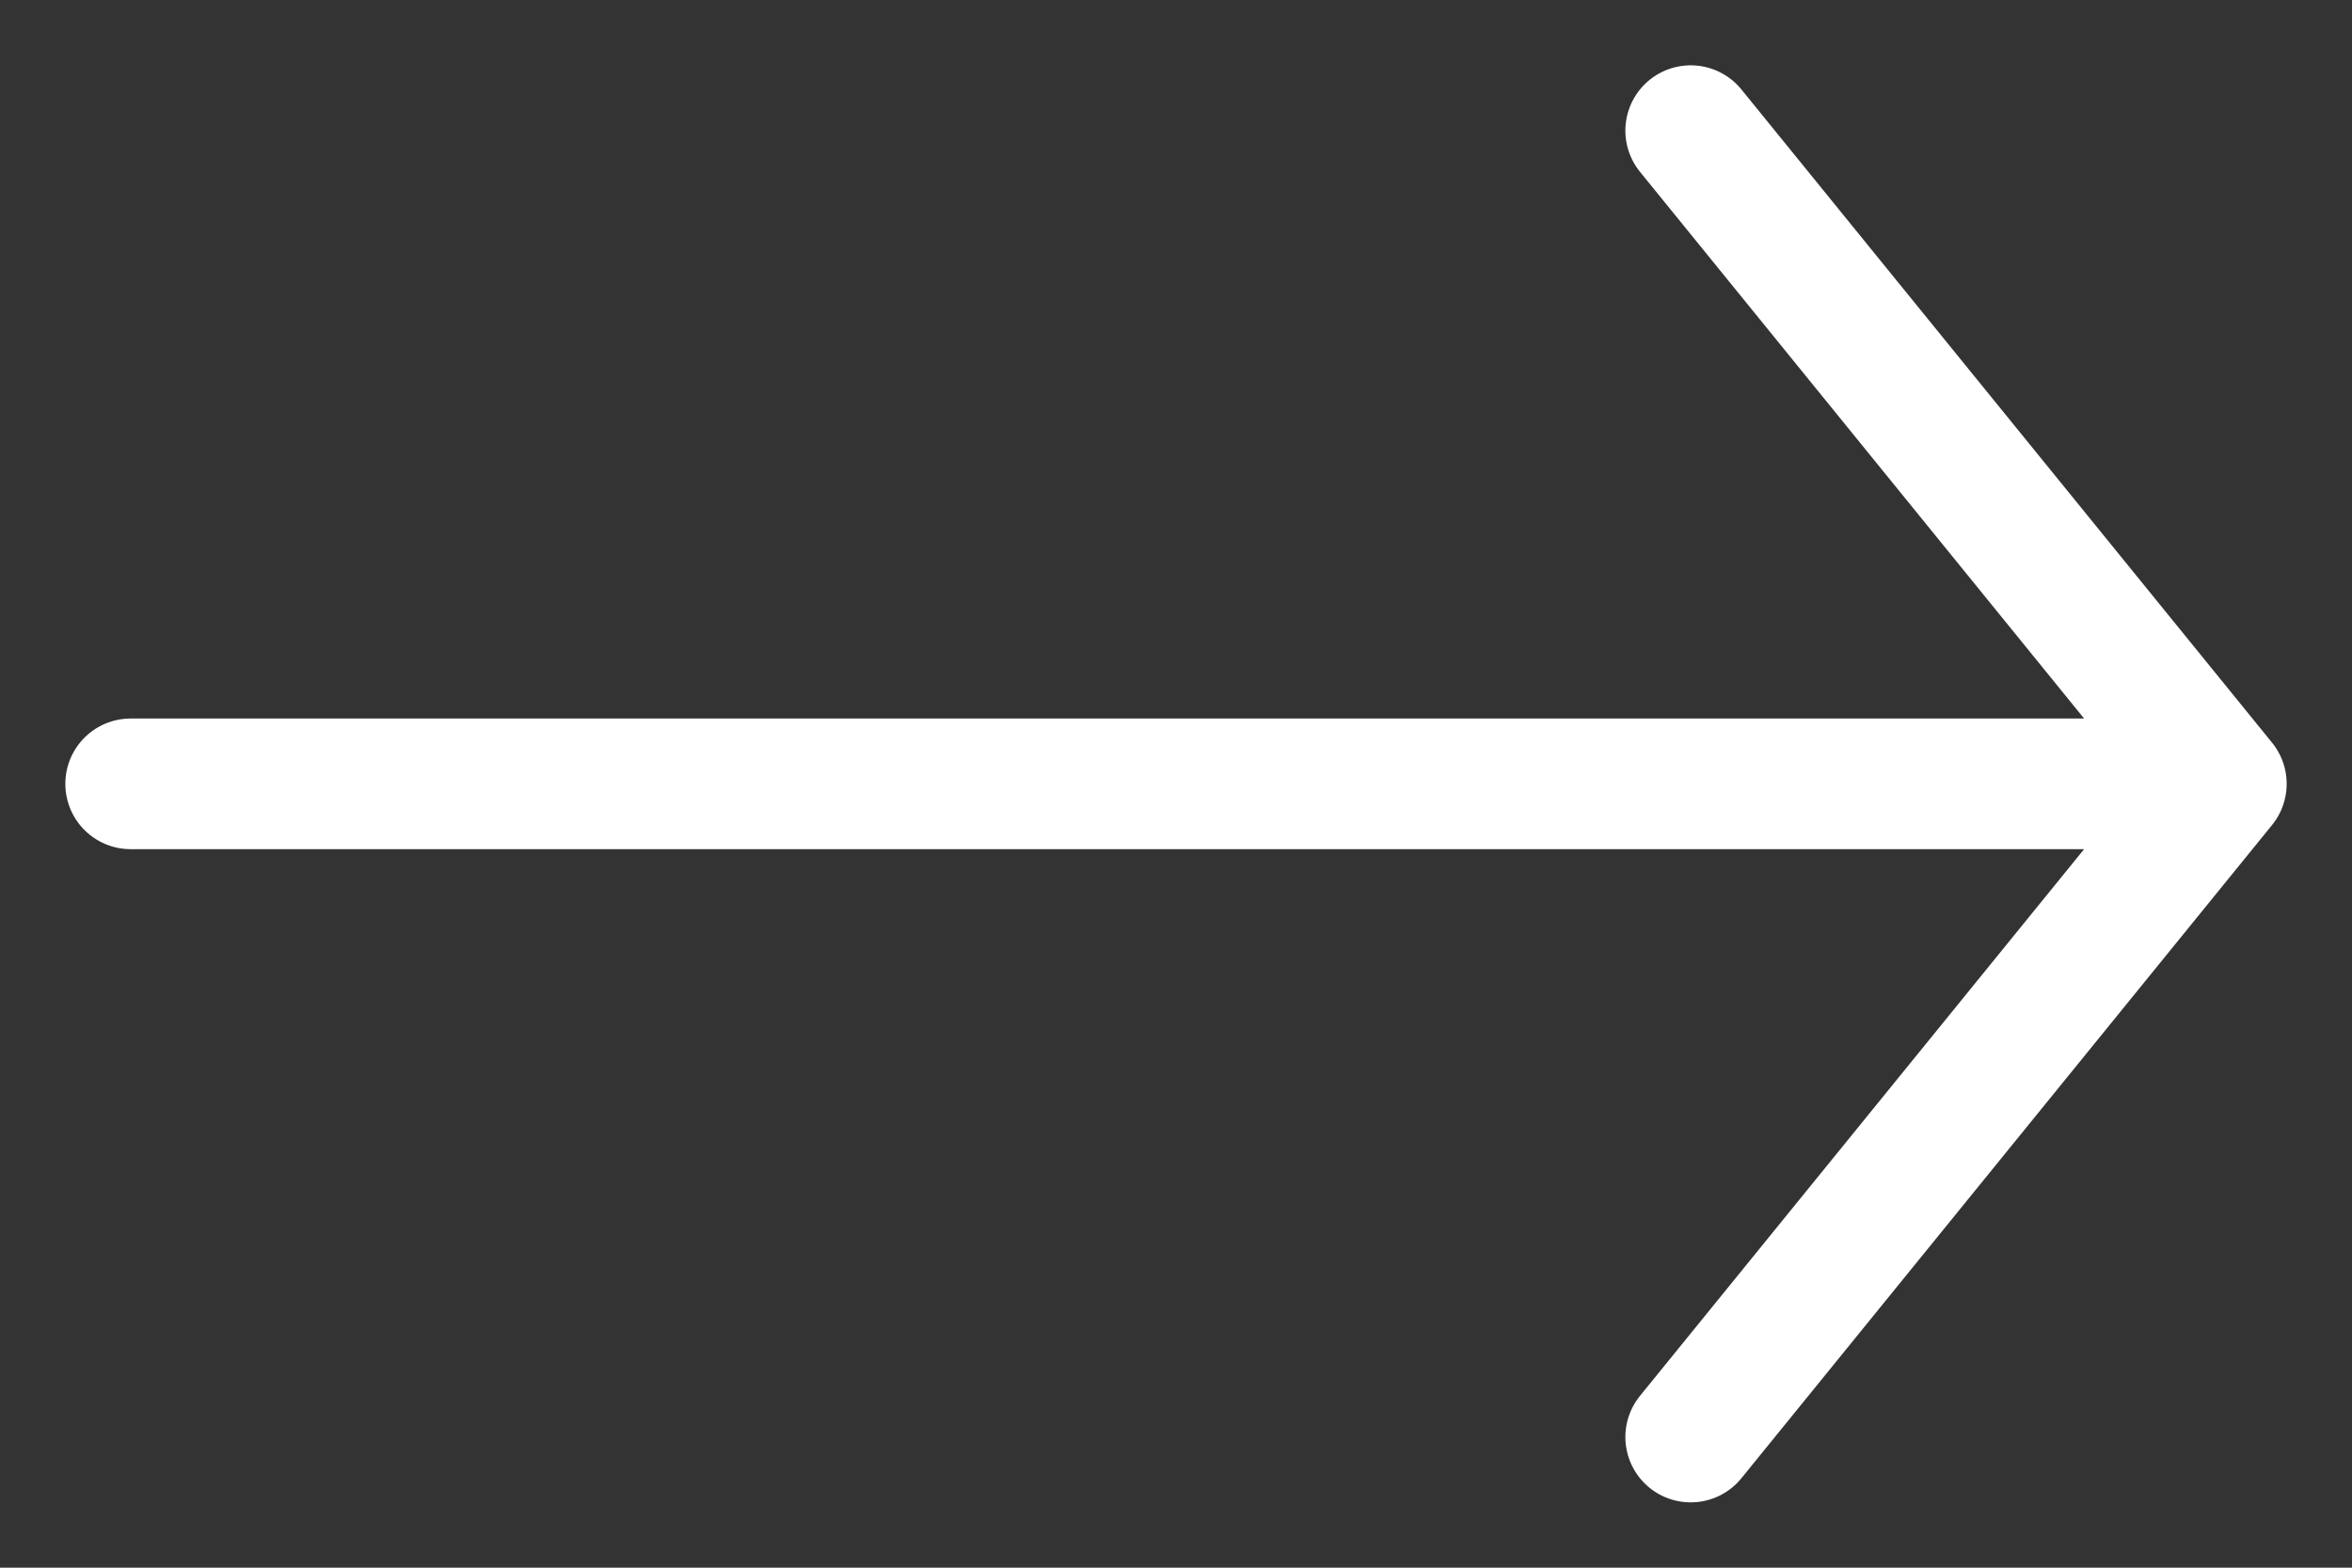
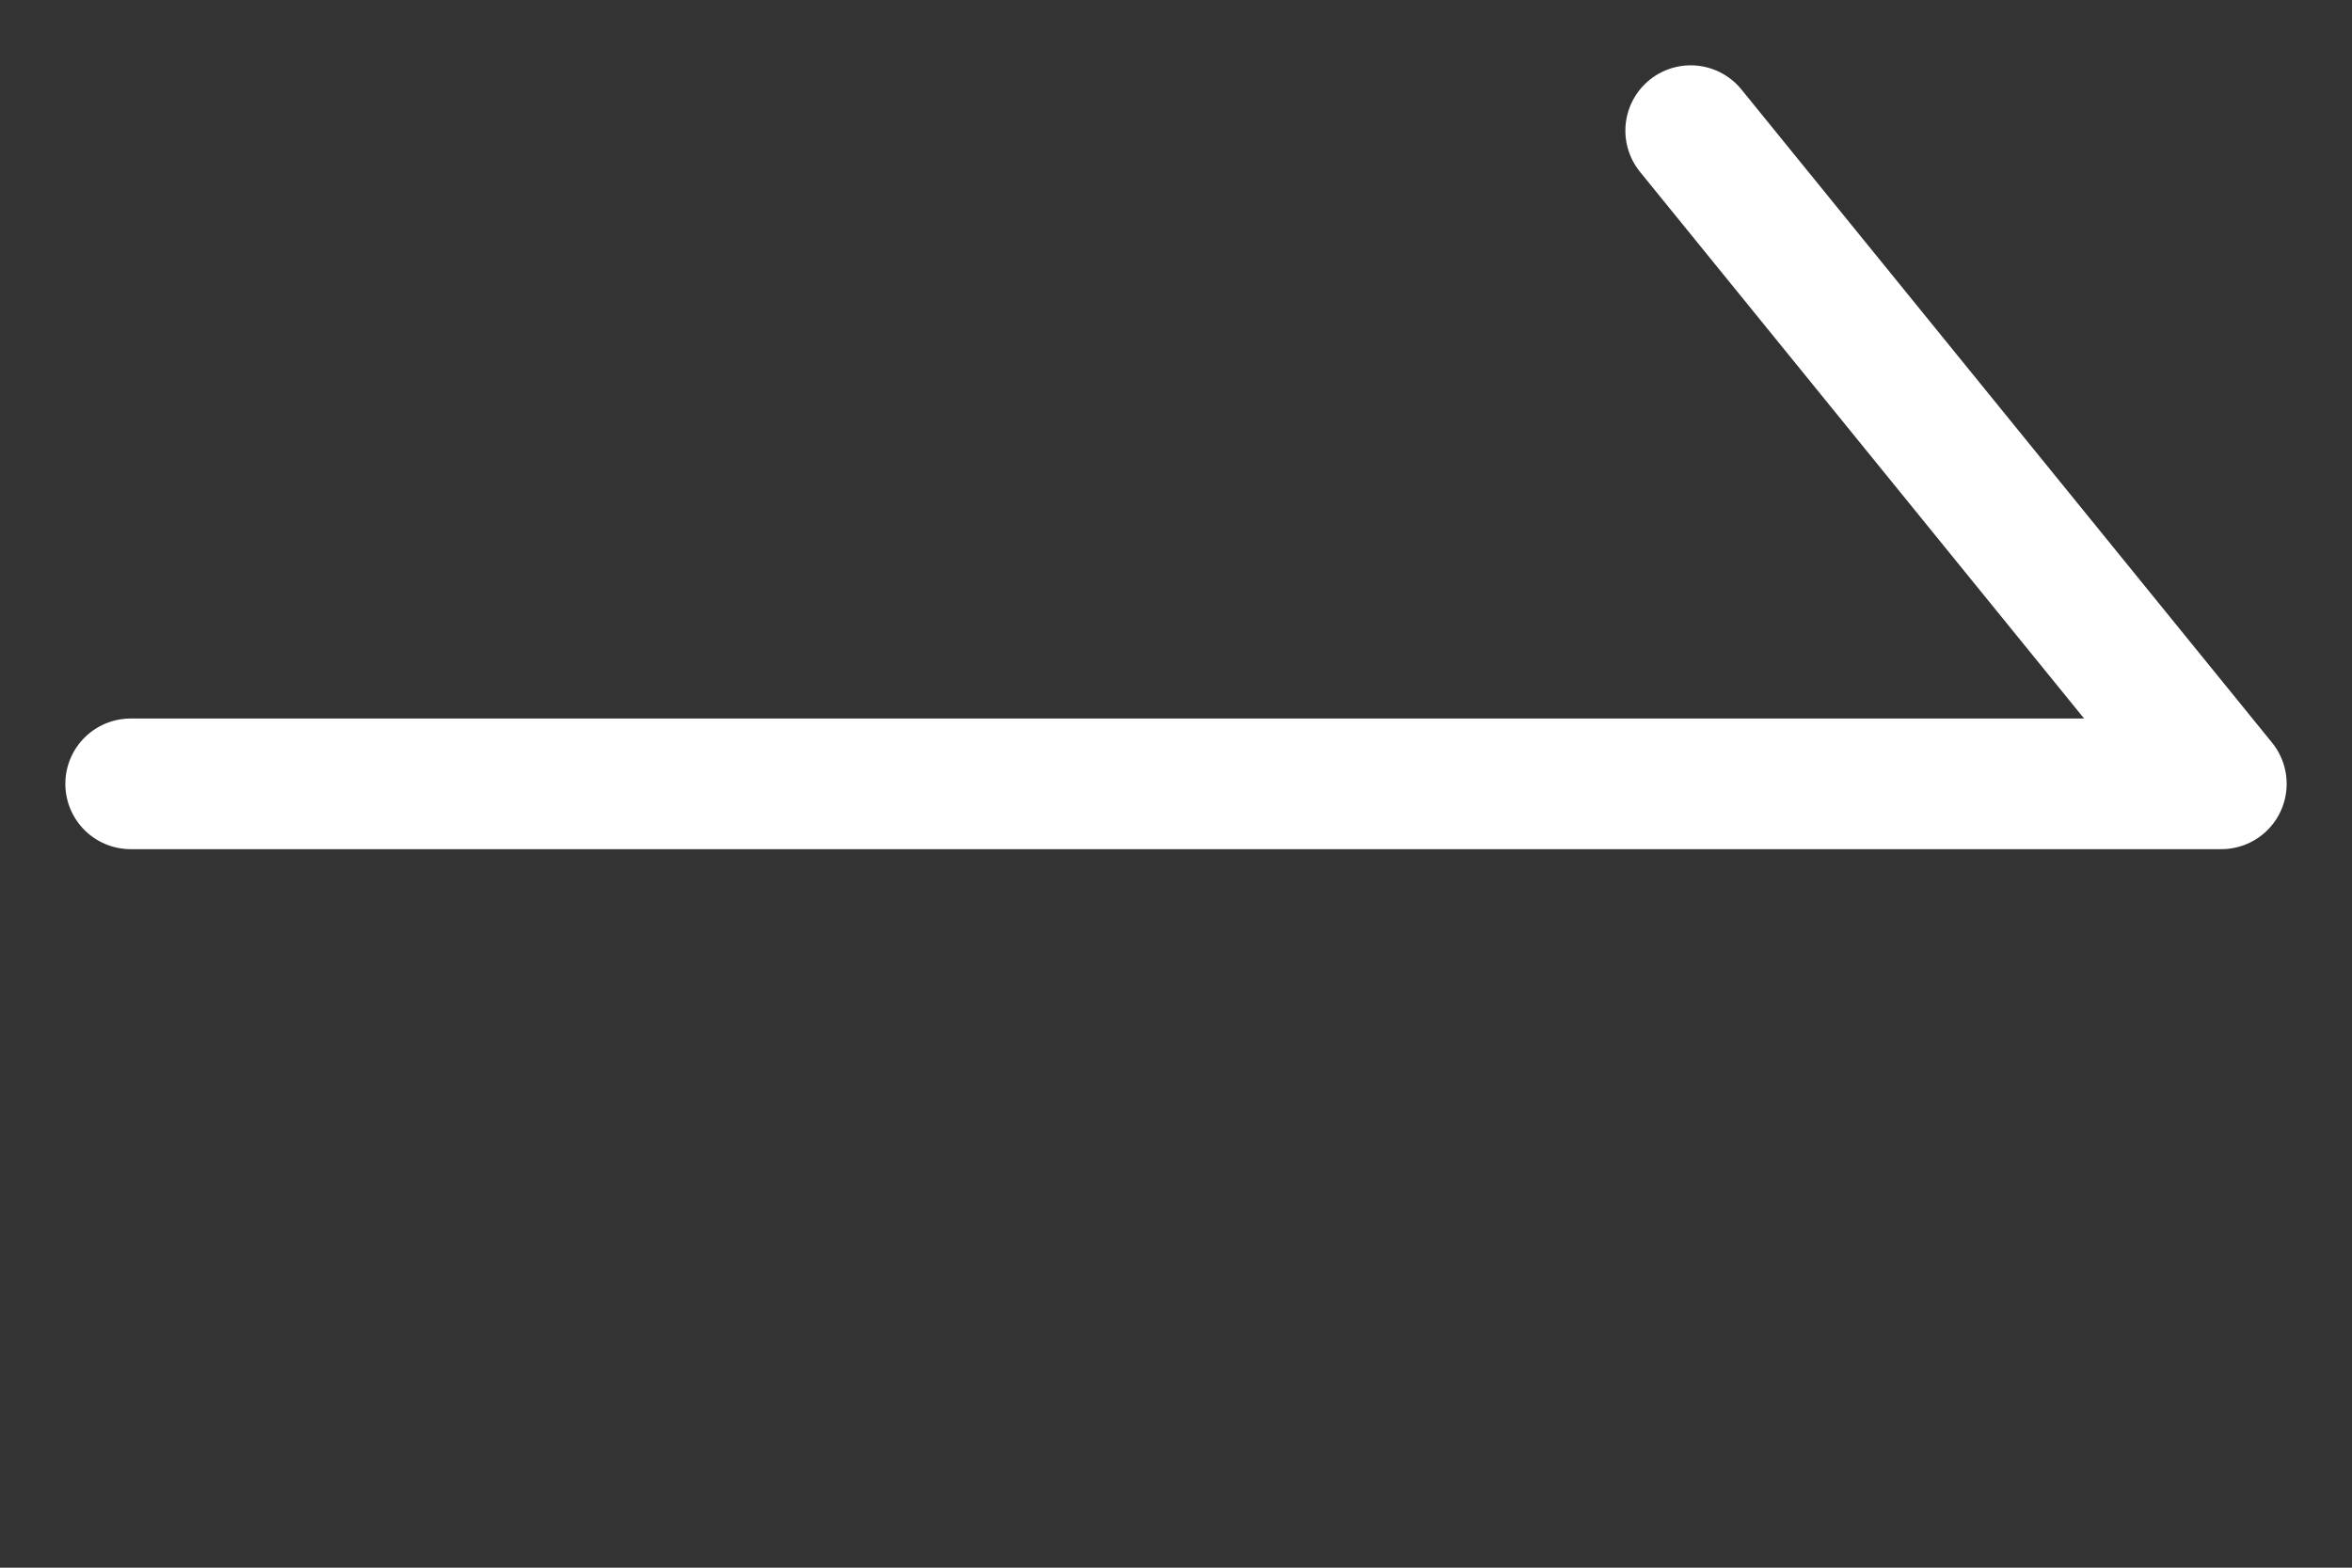
<svg xmlns="http://www.w3.org/2000/svg" width="18" height="12" viewBox="0 0 18 12" fill="none">
  <rect x="0" y="0" width="18" height="12" fill="#333333" stroke="none" />
-   <path d="M17 6L12.939 11M17 6L12.939 1M17 6L1 6" stroke="white" stroke-linecap="round" />
+   <path d="M17 6M17 6L12.939 1M17 6L1 6" stroke="white" stroke-linecap="round" />
</svg>